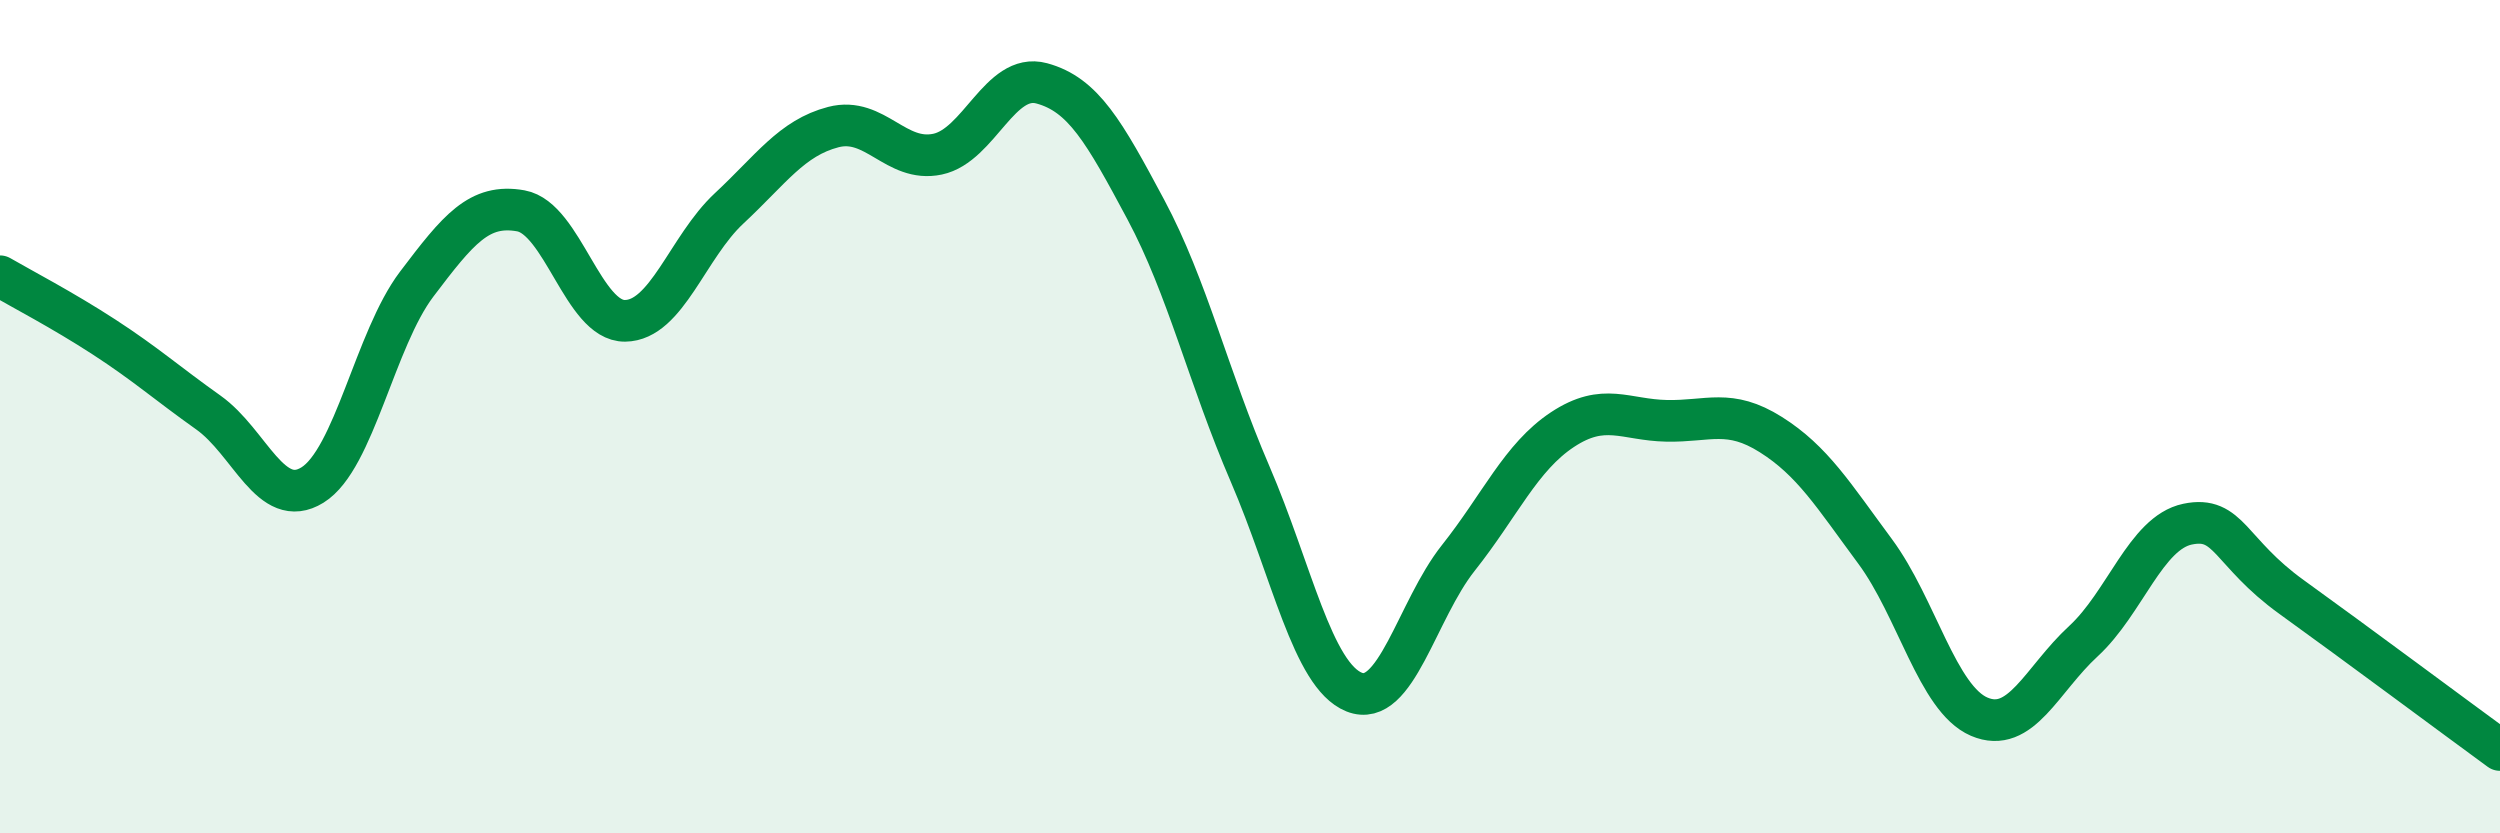
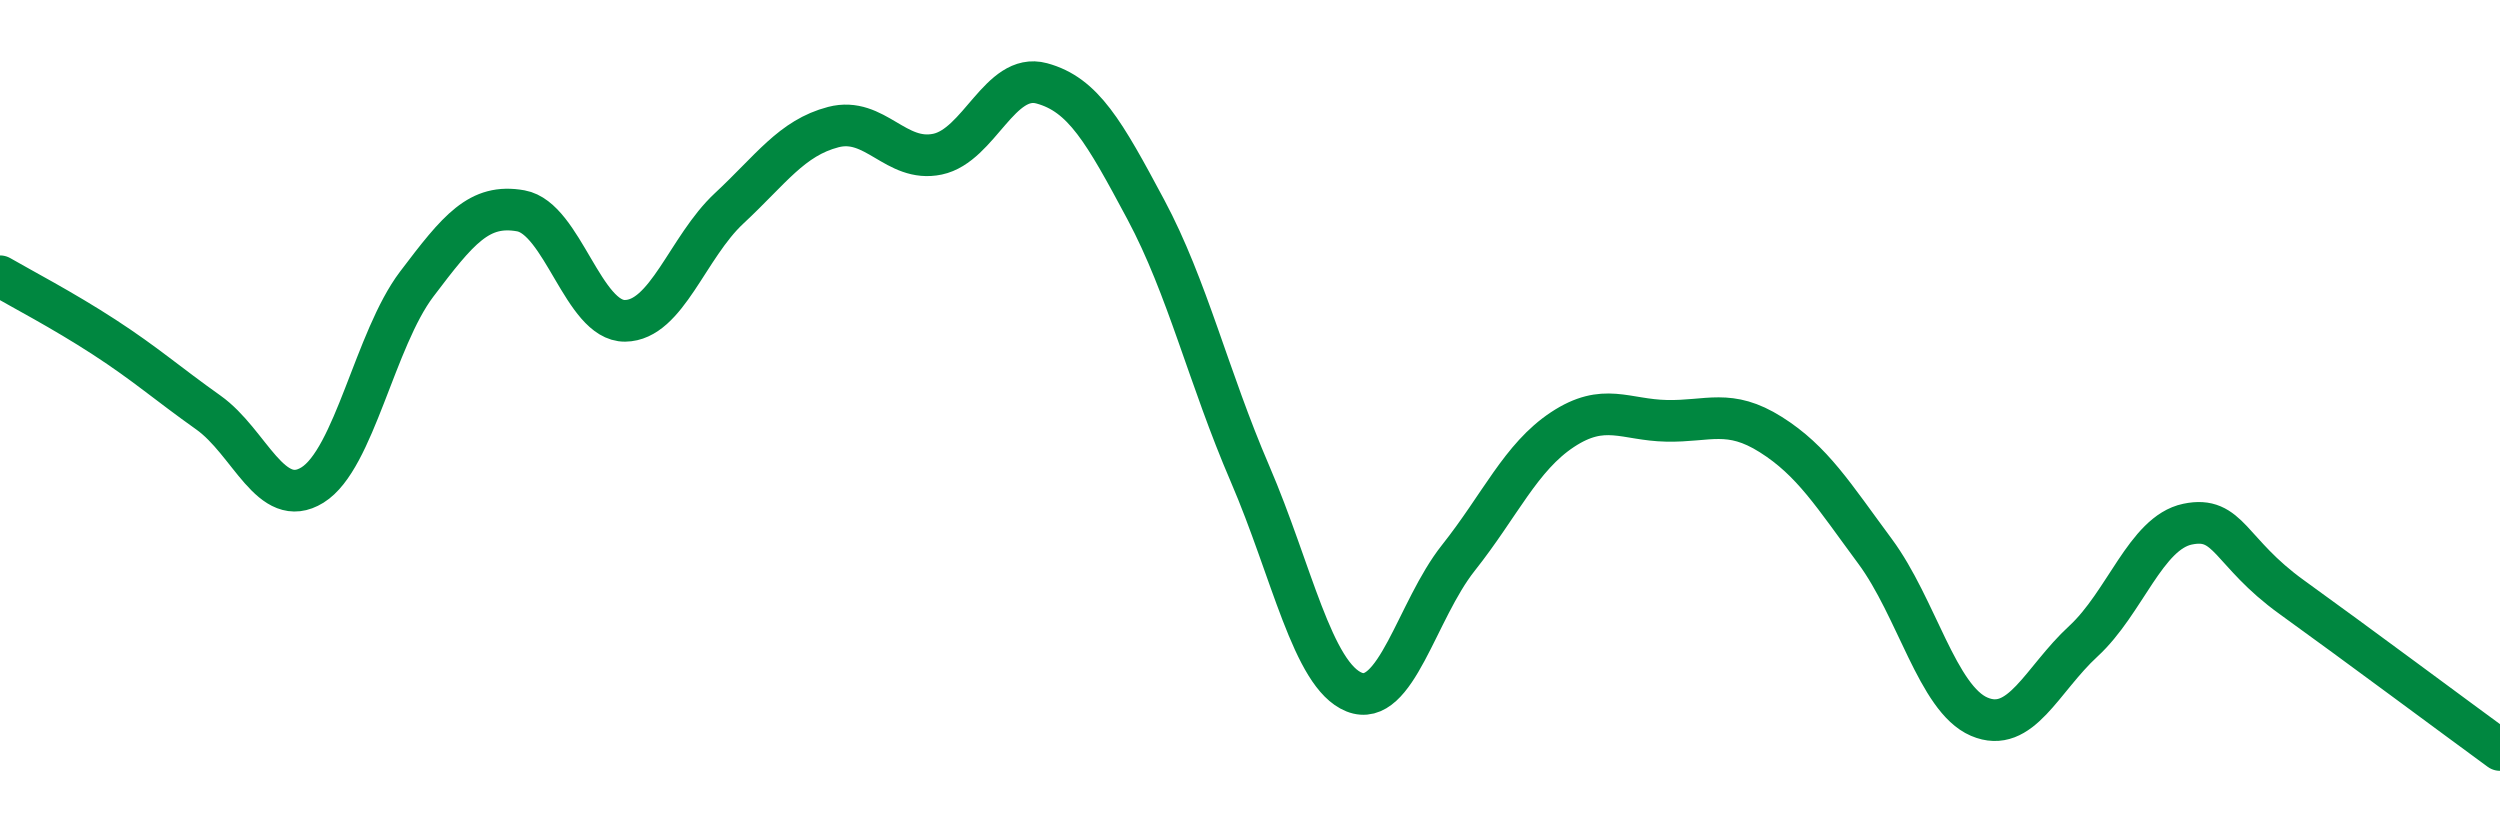
<svg xmlns="http://www.w3.org/2000/svg" width="60" height="20" viewBox="0 0 60 20">
-   <path d="M 0,6.63 C 0.5,6.92 1.5,7.44 2.5,8.09 C 3.5,8.74 4,9.19 5,9.9 C 6,10.61 6.5,12.26 7.5,11.64 C 8.5,11.02 9,8.14 10,6.82 C 11,5.5 11.5,4.88 12.5,5.06 C 13.5,5.24 14,7.71 15,7.7 C 16,7.69 16.5,5.93 17.5,5 C 18.5,4.07 19,3.31 20,3.05 C 21,2.79 21.5,3.91 22.5,3.7 C 23.5,3.49 24,1.73 25,2 C 26,2.27 26.5,3.16 27.5,5.03 C 28.5,6.9 29,9.05 30,11.37 C 31,13.69 31.5,16.21 32.5,16.61 C 33.5,17.01 34,14.65 35,13.39 C 36,12.13 36.5,10.97 37.5,10.31 C 38.5,9.65 39,10.08 40,10.1 C 41,10.12 41.5,9.8 42.5,10.43 C 43.5,11.06 44,11.88 45,13.23 C 46,14.58 46.5,16.77 47.5,17.2 C 48.5,17.63 49,16.31 50,15.39 C 51,14.47 51.5,12.79 52.5,12.58 C 53.5,12.37 53.5,13.25 55,14.33 C 56.5,15.41 59,17.27 60,18L60 20L0 20Z" fill="#008740" opacity="0.1" stroke-linecap="round" stroke-linejoin="round" />
  <path d="M 0,6.63 C 0.5,6.92 1.5,7.44 2.5,8.09 C 3.5,8.74 4,9.19 5,9.9 C 6,10.61 6.5,12.26 7.5,11.64 C 8.5,11.02 9,8.14 10,6.82 C 11,5.5 11.5,4.88 12.5,5.06 C 13.5,5.24 14,7.71 15,7.7 C 16,7.69 16.5,5.93 17.5,5 C 18.5,4.07 19,3.31 20,3.05 C 21,2.79 21.5,3.91 22.5,3.7 C 23.5,3.49 24,1.73 25,2 C 26,2.27 26.5,3.16 27.5,5.03 C 28.5,6.9 29,9.05 30,11.37 C 31,13.69 31.5,16.21 32.5,16.61 C 33.5,17.01 34,14.65 35,13.39 C 36,12.13 36.5,10.97 37.5,10.31 C 38.5,9.65 39,10.08 40,10.1 C 41,10.12 41.5,9.8 42.5,10.43 C 43.5,11.06 44,11.88 45,13.23 C 46,14.58 46.5,16.77 47.5,17.2 C 48.5,17.63 49,16.31 50,15.39 C 51,14.47 51.5,12.79 52.5,12.58 C 53.5,12.37 53.5,13.25 55,14.33 C 56.5,15.41 59,17.27 60,18" stroke="#008740" stroke-width="1" fill="none" stroke-linecap="round" stroke-linejoin="round" />
</svg>